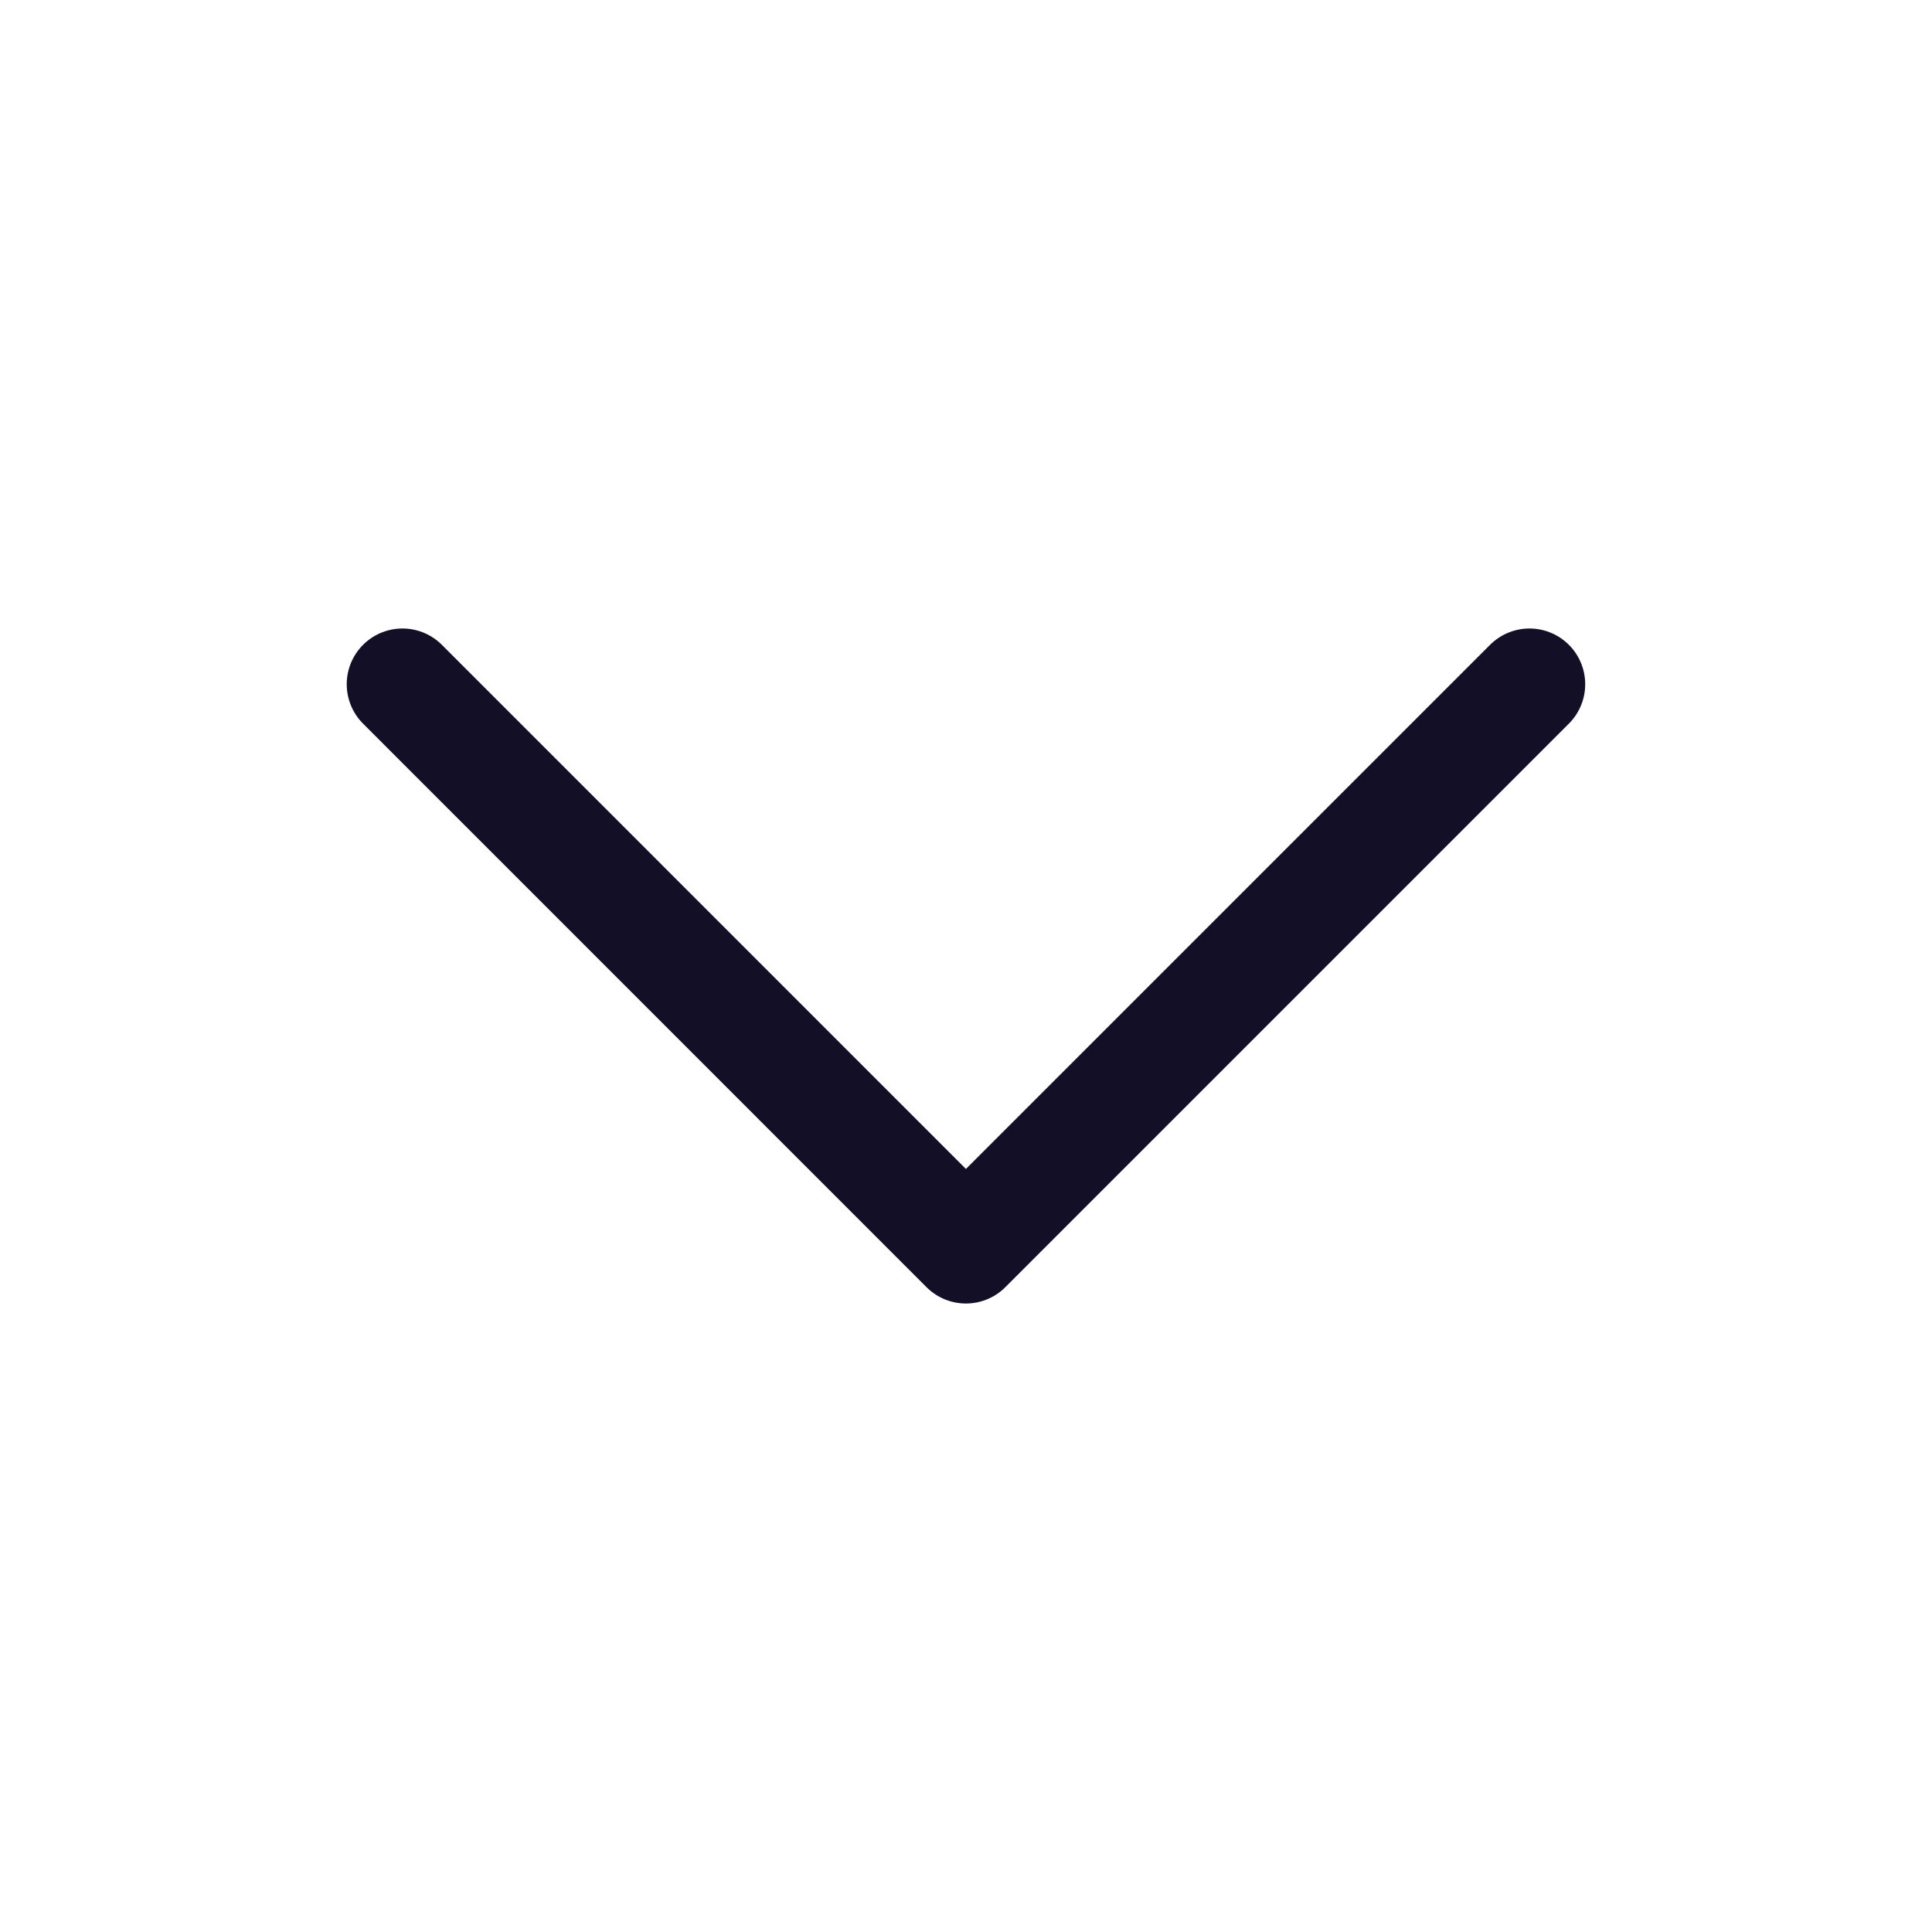
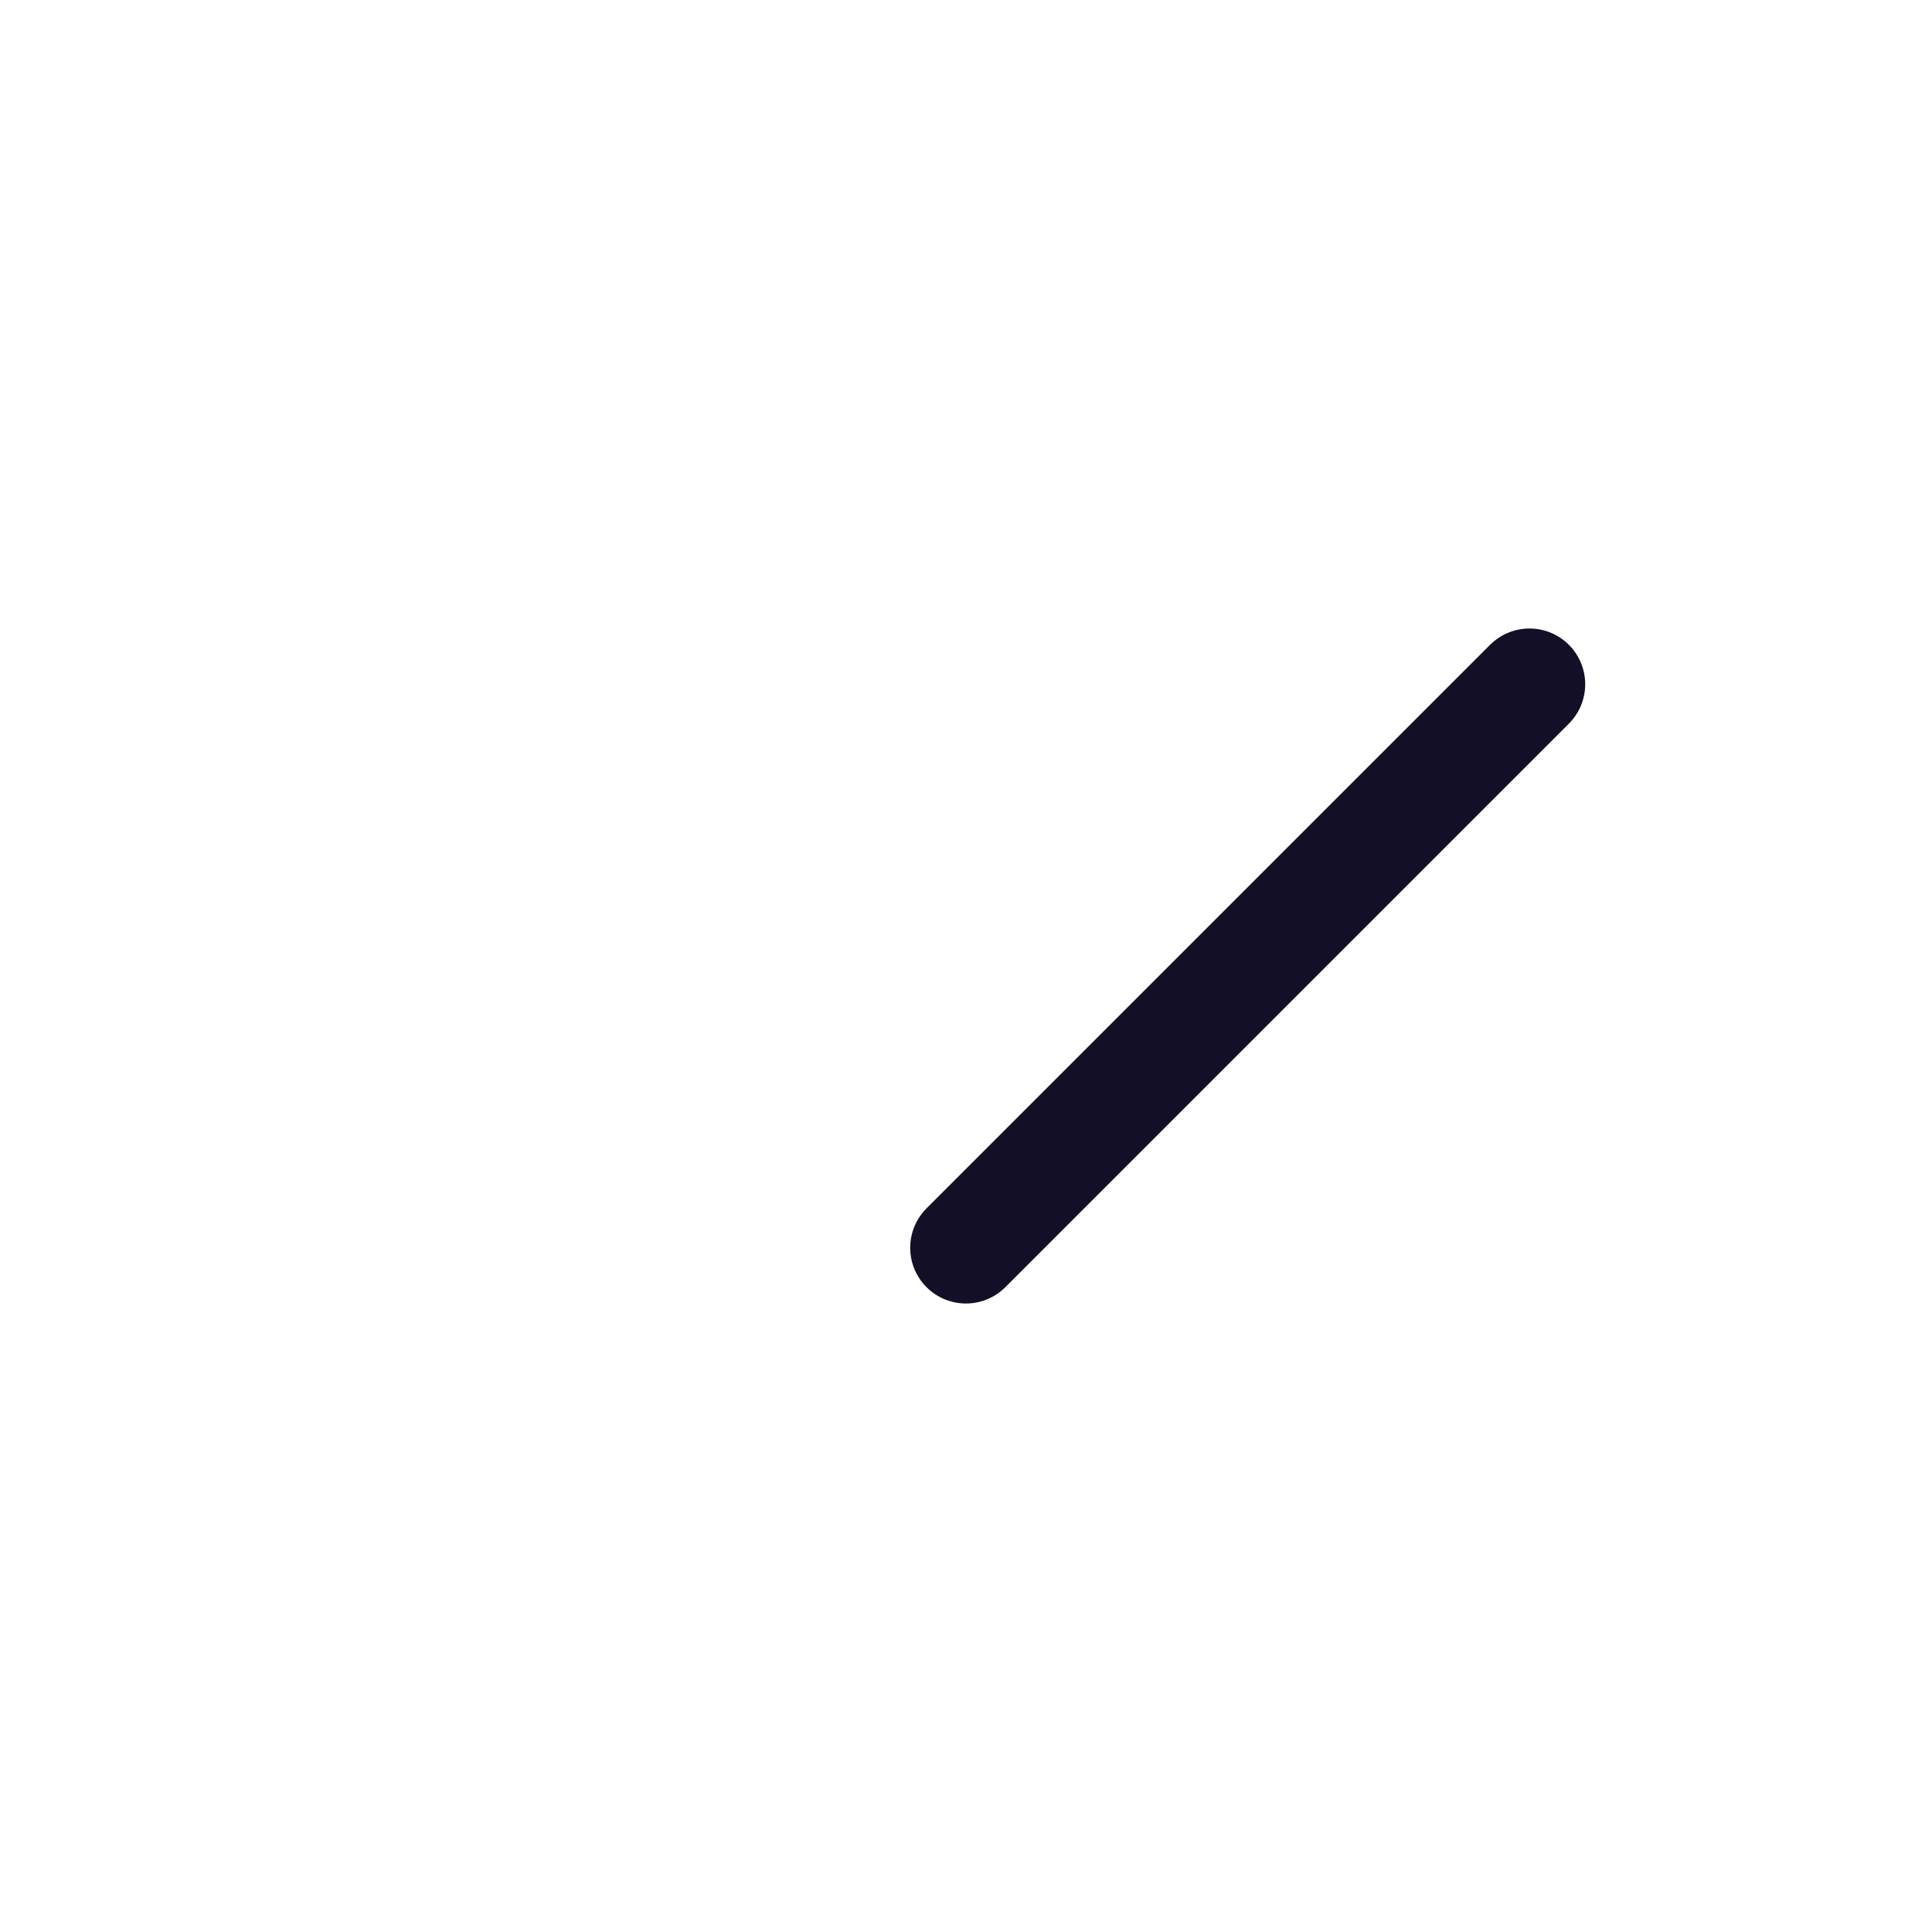
<svg xmlns="http://www.w3.org/2000/svg" width="26" height="26" viewBox="0 0 26 26" fill="none">
-   <path d="M20.583 9.208L12.999 16.792L5.416 9.208" stroke="#130F26" stroke-width="1.5" stroke-linecap="round" stroke-linejoin="round" />
+   <path d="M20.583 9.208L12.999 16.792" stroke="#130F26" stroke-width="1.5" stroke-linecap="round" stroke-linejoin="round" />
</svg>